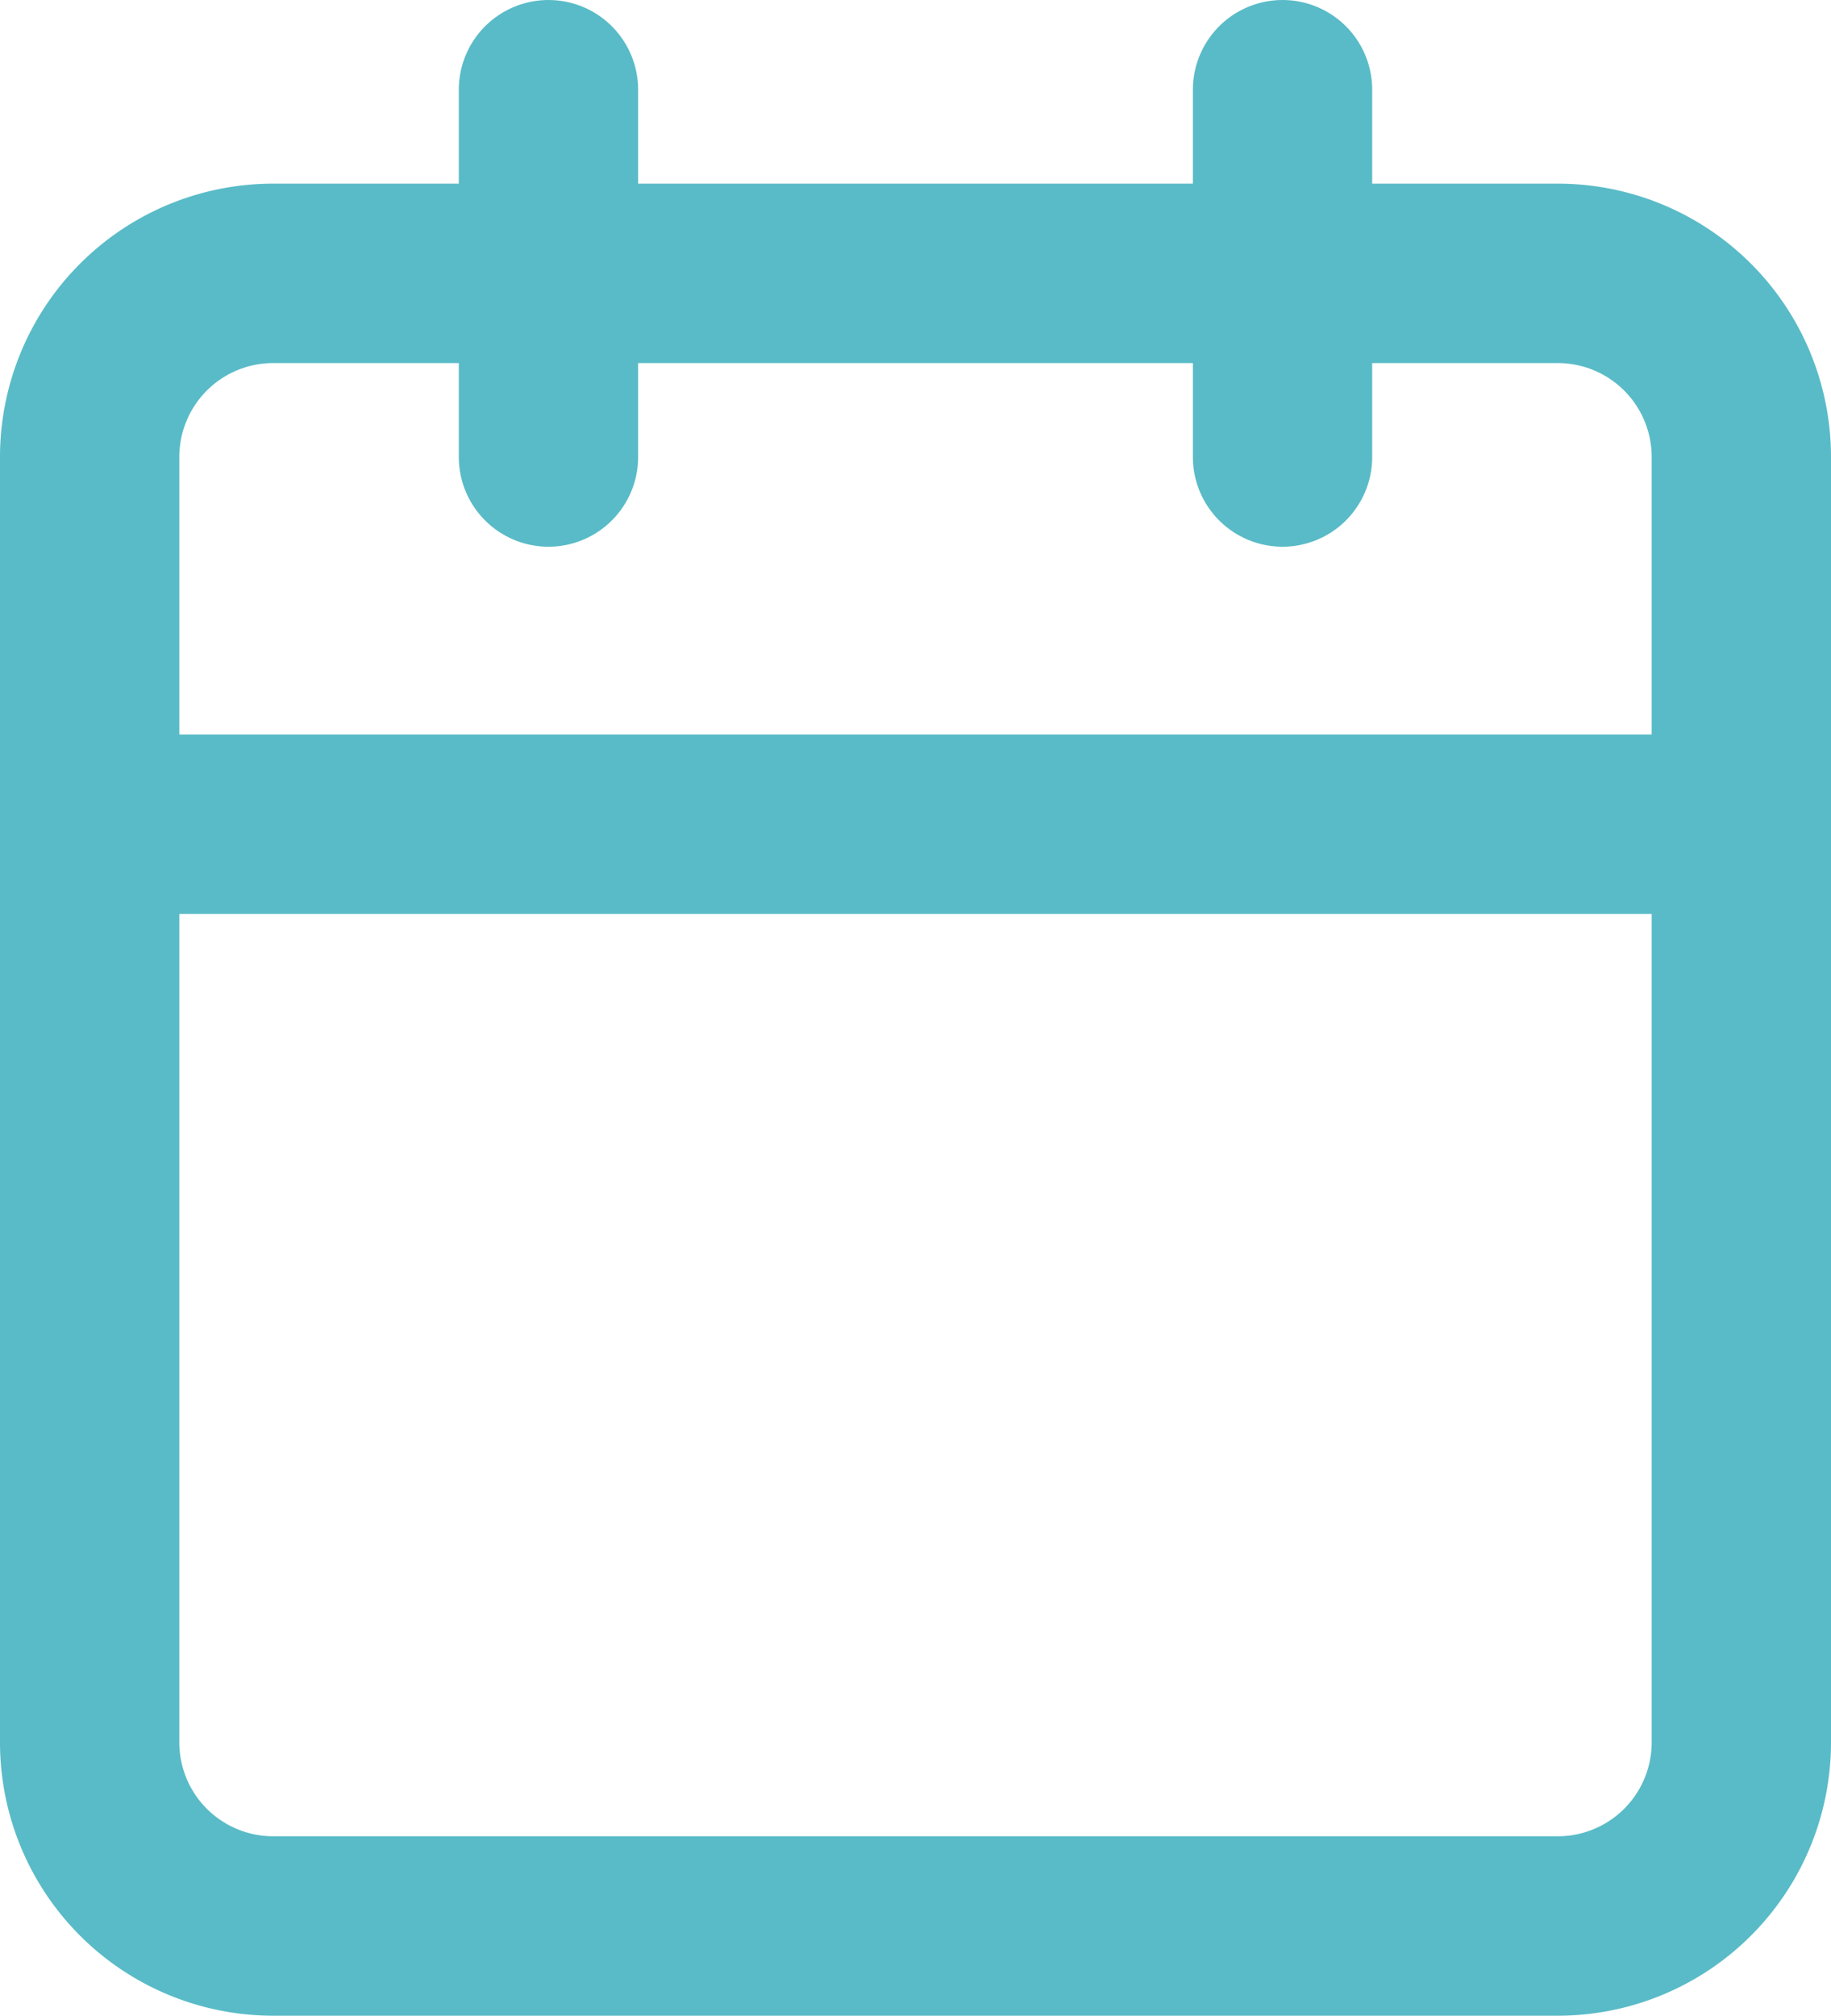
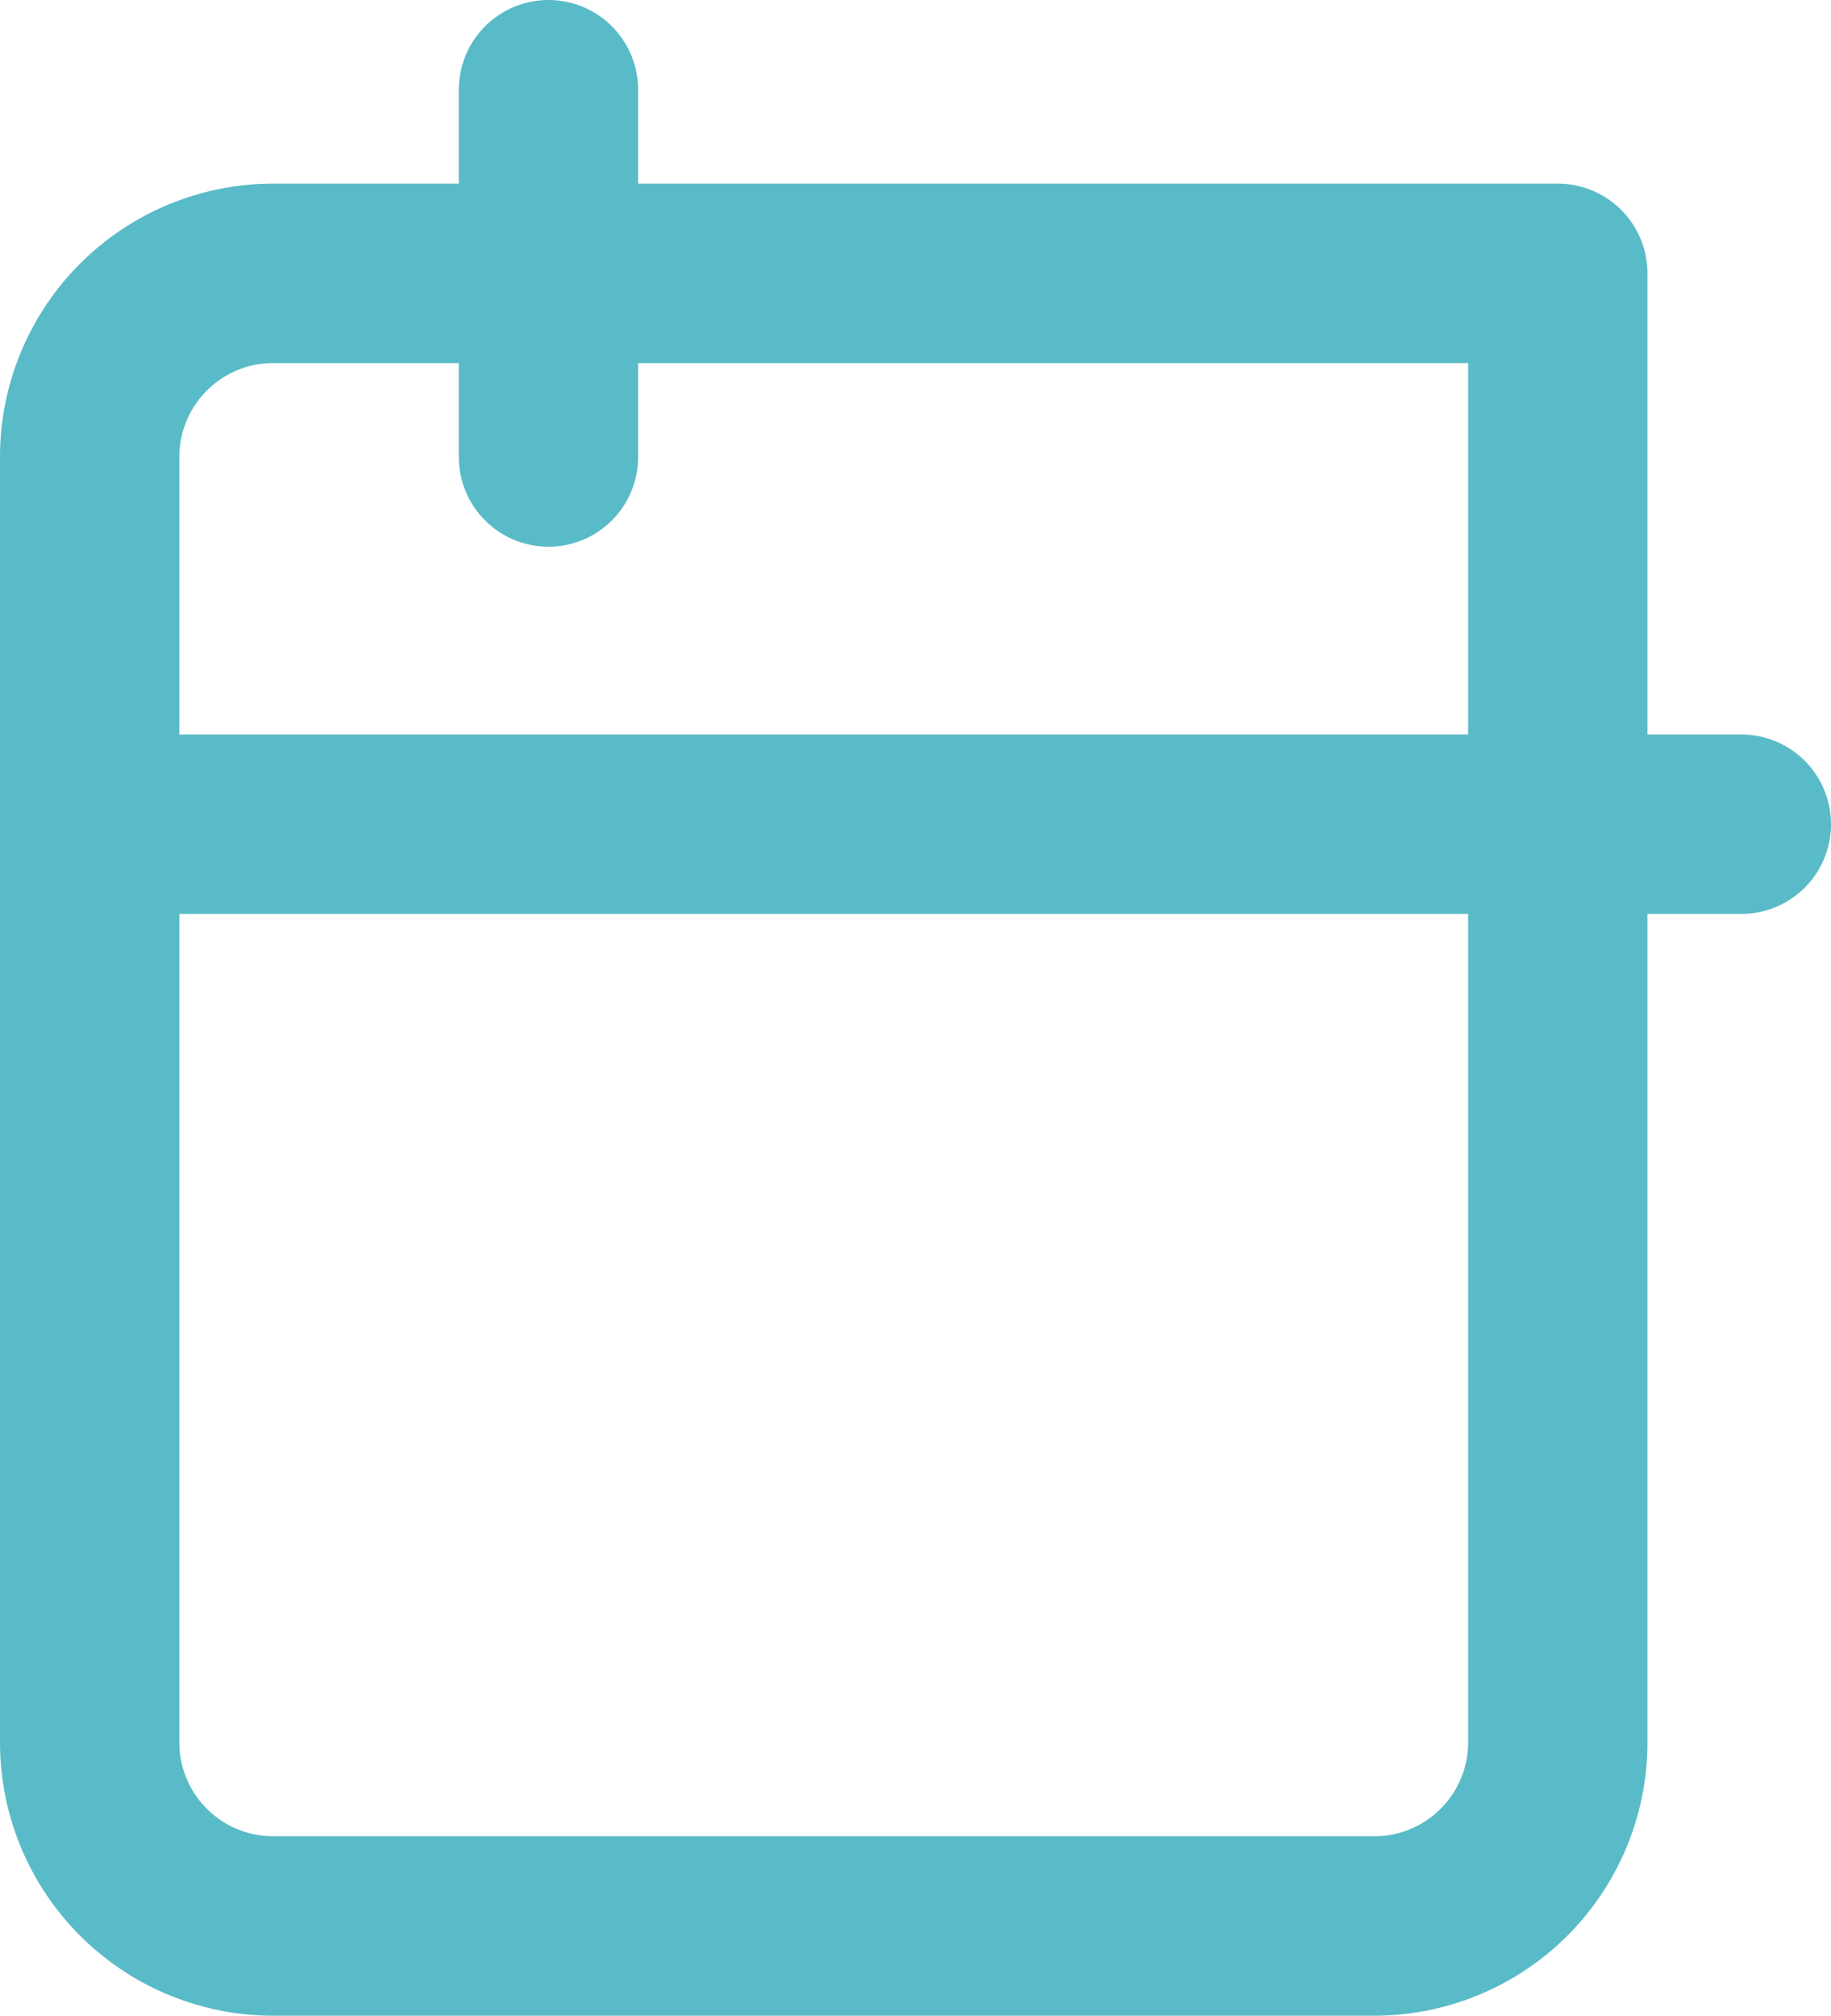
<svg xmlns="http://www.w3.org/2000/svg" width="20.421" height="22.468" viewBox="0 0 20.421 22.468">
  <g id="Icon_feather-calendar" data-name="Icon feather-calendar" transform="translate(-3.5 -2)">
-     <path id="Path_878" data-name="Path 878" d="M6.547,6H20.874a2.047,2.047,0,0,1,2.047,2.047V22.374a2.047,2.047,0,0,1-2.047,2.047H6.547A2.047,2.047,0,0,1,4.5,22.374V8.047A2.047,2.047,0,0,1,6.547,6Z" transform="translate(0 -0.953)" fill="none" stroke="#59bbc7" stroke-linecap="round" stroke-linejoin="round" stroke-width="2" />
-     <path id="Path_879" data-name="Path 879" d="M24,3V7.094" transform="translate(-6.196)" fill="none" stroke="#59bbc7" stroke-linecap="round" stroke-linejoin="round" stroke-width="2" />
+     <path id="Path_878" data-name="Path 878" d="M6.547,6H20.874V22.374a2.047,2.047,0,0,1-2.047,2.047H6.547A2.047,2.047,0,0,1,4.5,22.374V8.047A2.047,2.047,0,0,1,6.547,6Z" transform="translate(0 -0.953)" fill="none" stroke="#59bbc7" stroke-linecap="round" stroke-linejoin="round" stroke-width="2" />
    <path id="Path_880" data-name="Path 880" d="M12,3V7.094" transform="translate(-2.383)" fill="none" stroke="#59bbc7" stroke-linecap="round" stroke-linejoin="round" stroke-width="2" />
    <path id="Path_881" data-name="Path 881" d="M4.5,15H22.921" transform="translate(0 -3.813)" fill="none" stroke="#59bbc7" stroke-linecap="round" stroke-linejoin="round" stroke-width="2" />
  </g>
</svg>